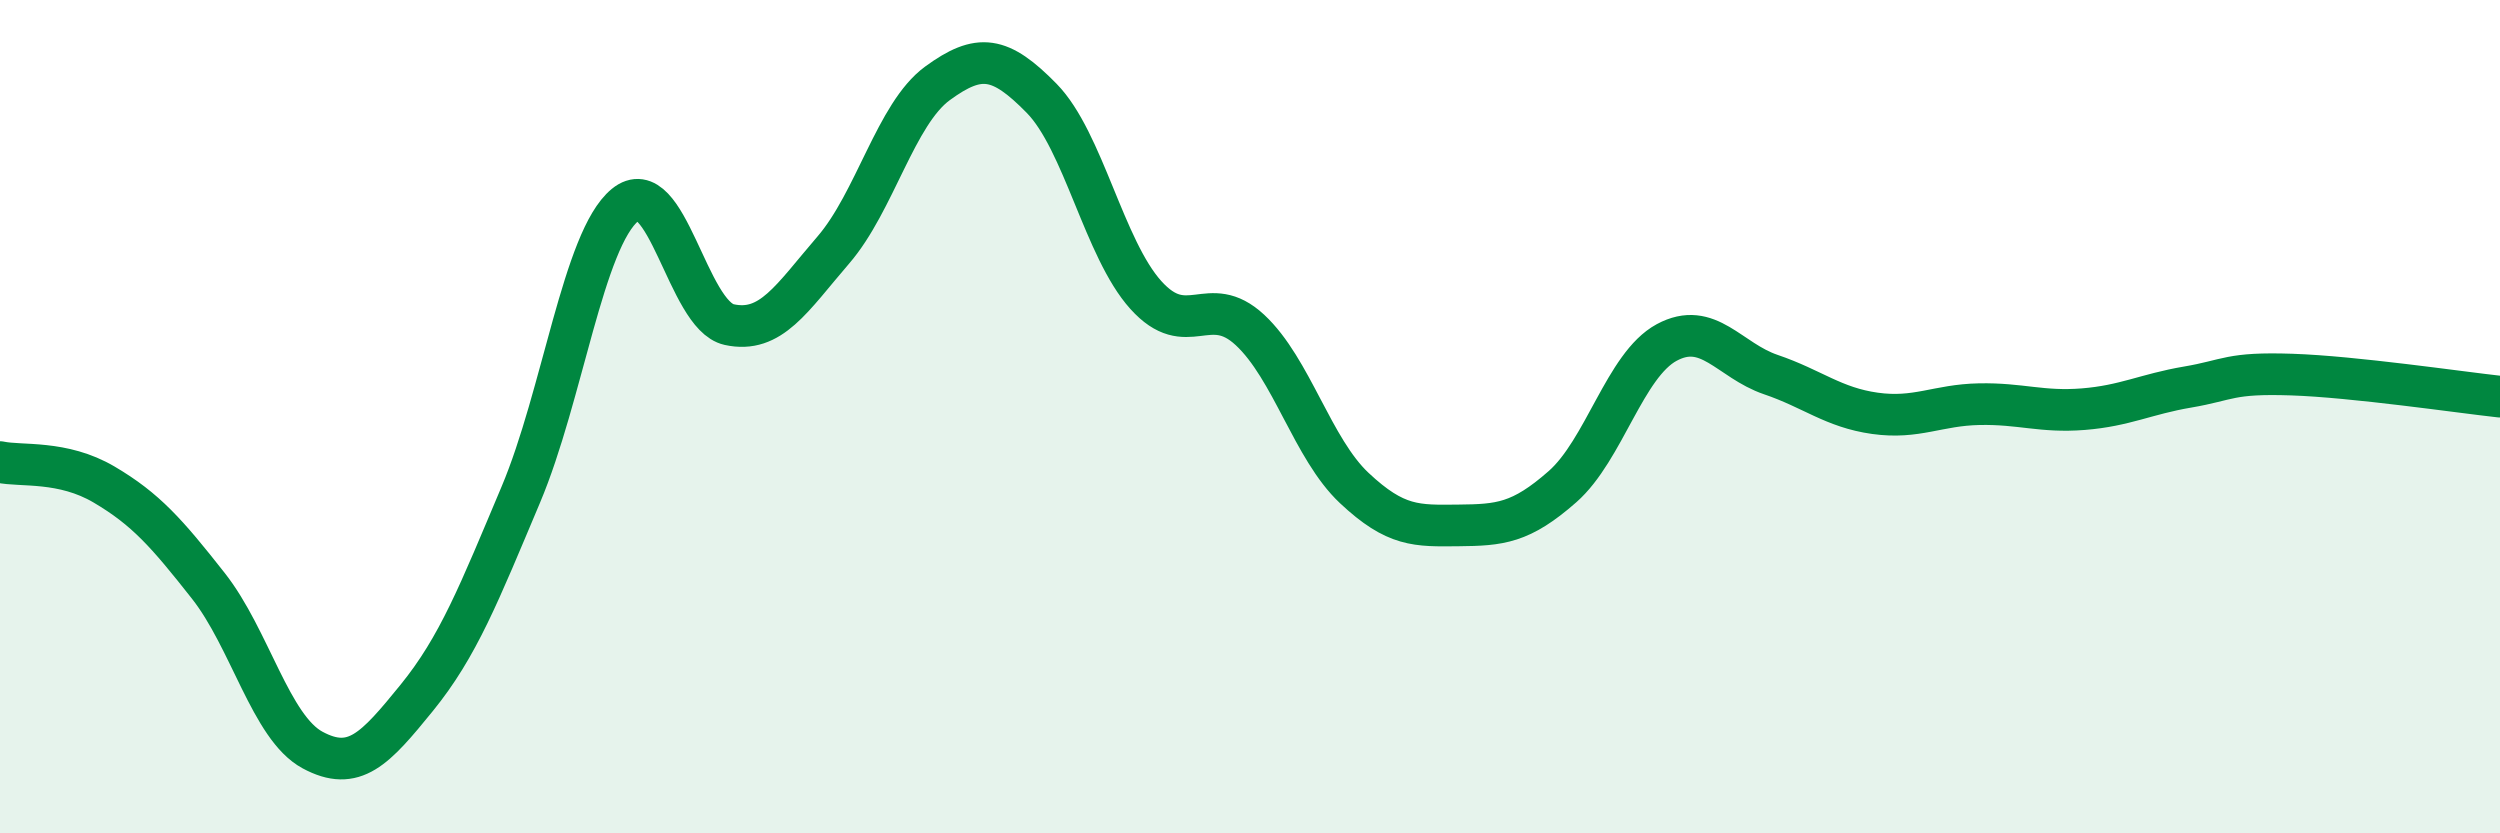
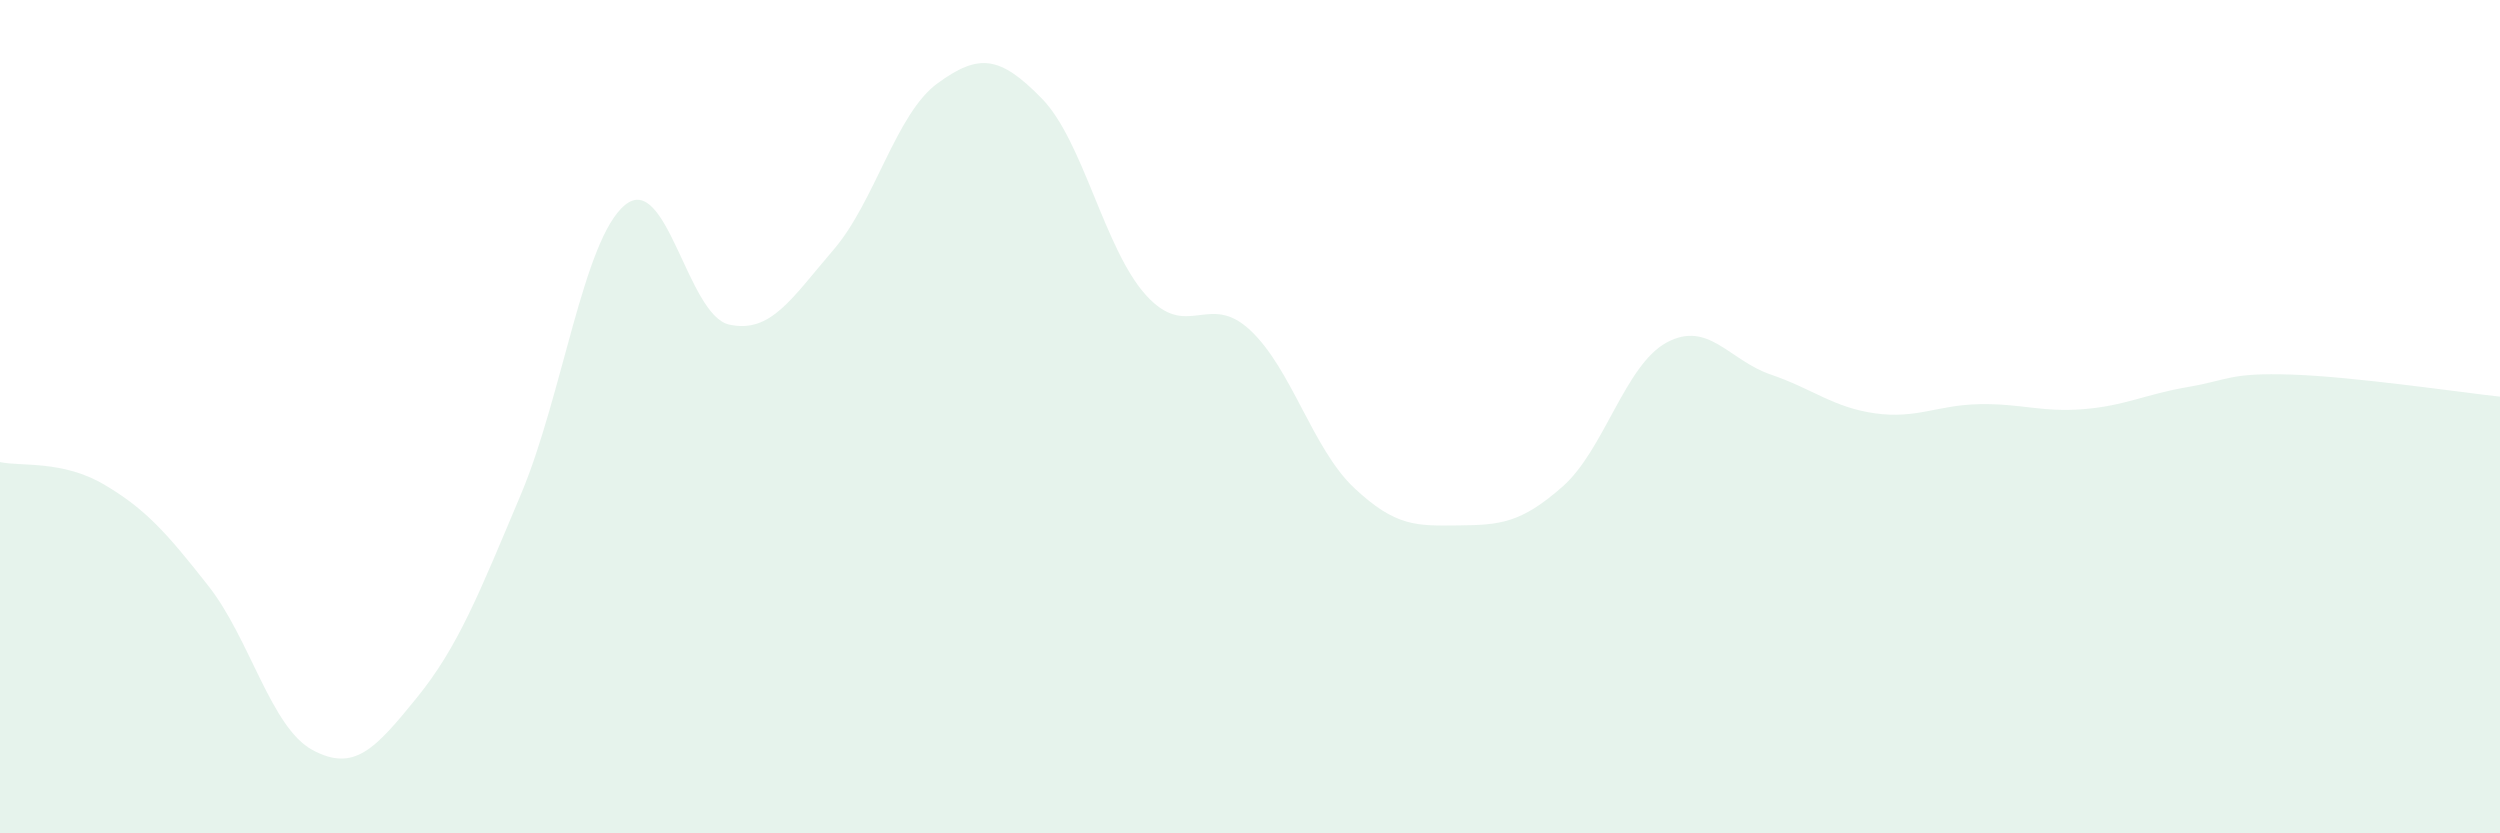
<svg xmlns="http://www.w3.org/2000/svg" width="60" height="20" viewBox="0 0 60 20">
  <path d="M 0,11.09 C 0.5,11.2 1.5,11.04 2.5,11.63 C 3.5,12.22 4,12.79 5,14.06 C 6,15.33 6.5,17.46 7.5,18 C 8.5,18.54 9,17.98 10,16.75 C 11,15.52 11.5,14.24 12.5,11.87 C 13.5,9.5 14,5.74 15,4.92 C 16,4.1 16.5,7.57 17.5,7.79 C 18.5,8.01 19,7.16 20,6 C 21,4.84 21.5,2.73 22.5,2 C 23.5,1.27 24,1.34 25,2.36 C 26,3.38 26.5,5.97 27.5,7.08 C 28.5,8.19 29,6.99 30,7.92 C 31,8.85 31.5,10.77 32.5,11.71 C 33.5,12.65 34,12.62 35,12.61 C 36,12.6 36.5,12.56 37.5,11.68 C 38.5,10.8 39,8.76 40,8.22 C 41,7.68 41.5,8.65 42.5,8.99 C 43.5,9.33 44,9.78 45,9.92 C 46,10.06 46.5,9.72 47.5,9.7 C 48.5,9.68 49,9.9 50,9.82 C 51,9.74 51.5,9.46 52.5,9.29 C 53.5,9.12 53.5,8.94 55,8.99 C 56.5,9.04 59,9.41 60,9.52L60 20L0 20Z" fill="#008740" opacity="0.1" stroke-linecap="round" stroke-linejoin="round" />
-   <path d="M 0,11.09 C 0.5,11.2 1.5,11.04 2.5,11.63 C 3.5,12.22 4,12.79 5,14.06 C 6,15.33 6.5,17.46 7.5,18 C 8.5,18.54 9,17.98 10,16.75 C 11,15.52 11.5,14.24 12.5,11.87 C 13.5,9.5 14,5.74 15,4.92 C 16,4.1 16.5,7.57 17.5,7.79 C 18.5,8.01 19,7.16 20,6 C 21,4.84 21.5,2.73 22.5,2 C 23.5,1.27 24,1.34 25,2.36 C 26,3.38 26.5,5.97 27.5,7.08 C 28.5,8.19 29,6.99 30,7.92 C 31,8.85 31.5,10.77 32.5,11.71 C 33.5,12.65 34,12.62 35,12.61 C 36,12.6 36.5,12.56 37.5,11.68 C 38.5,10.8 39,8.76 40,8.22 C 41,7.68 41.5,8.65 42.5,8.99 C 43.5,9.33 44,9.78 45,9.92 C 46,10.06 46.5,9.72 47.5,9.7 C 48.5,9.68 49,9.9 50,9.82 C 51,9.74 51.5,9.46 52.5,9.29 C 53.5,9.12 53.5,8.94 55,8.99 C 56.5,9.04 59,9.41 60,9.52" stroke="#008740" stroke-width="1" fill="none" stroke-linecap="round" stroke-linejoin="round" />
</svg>